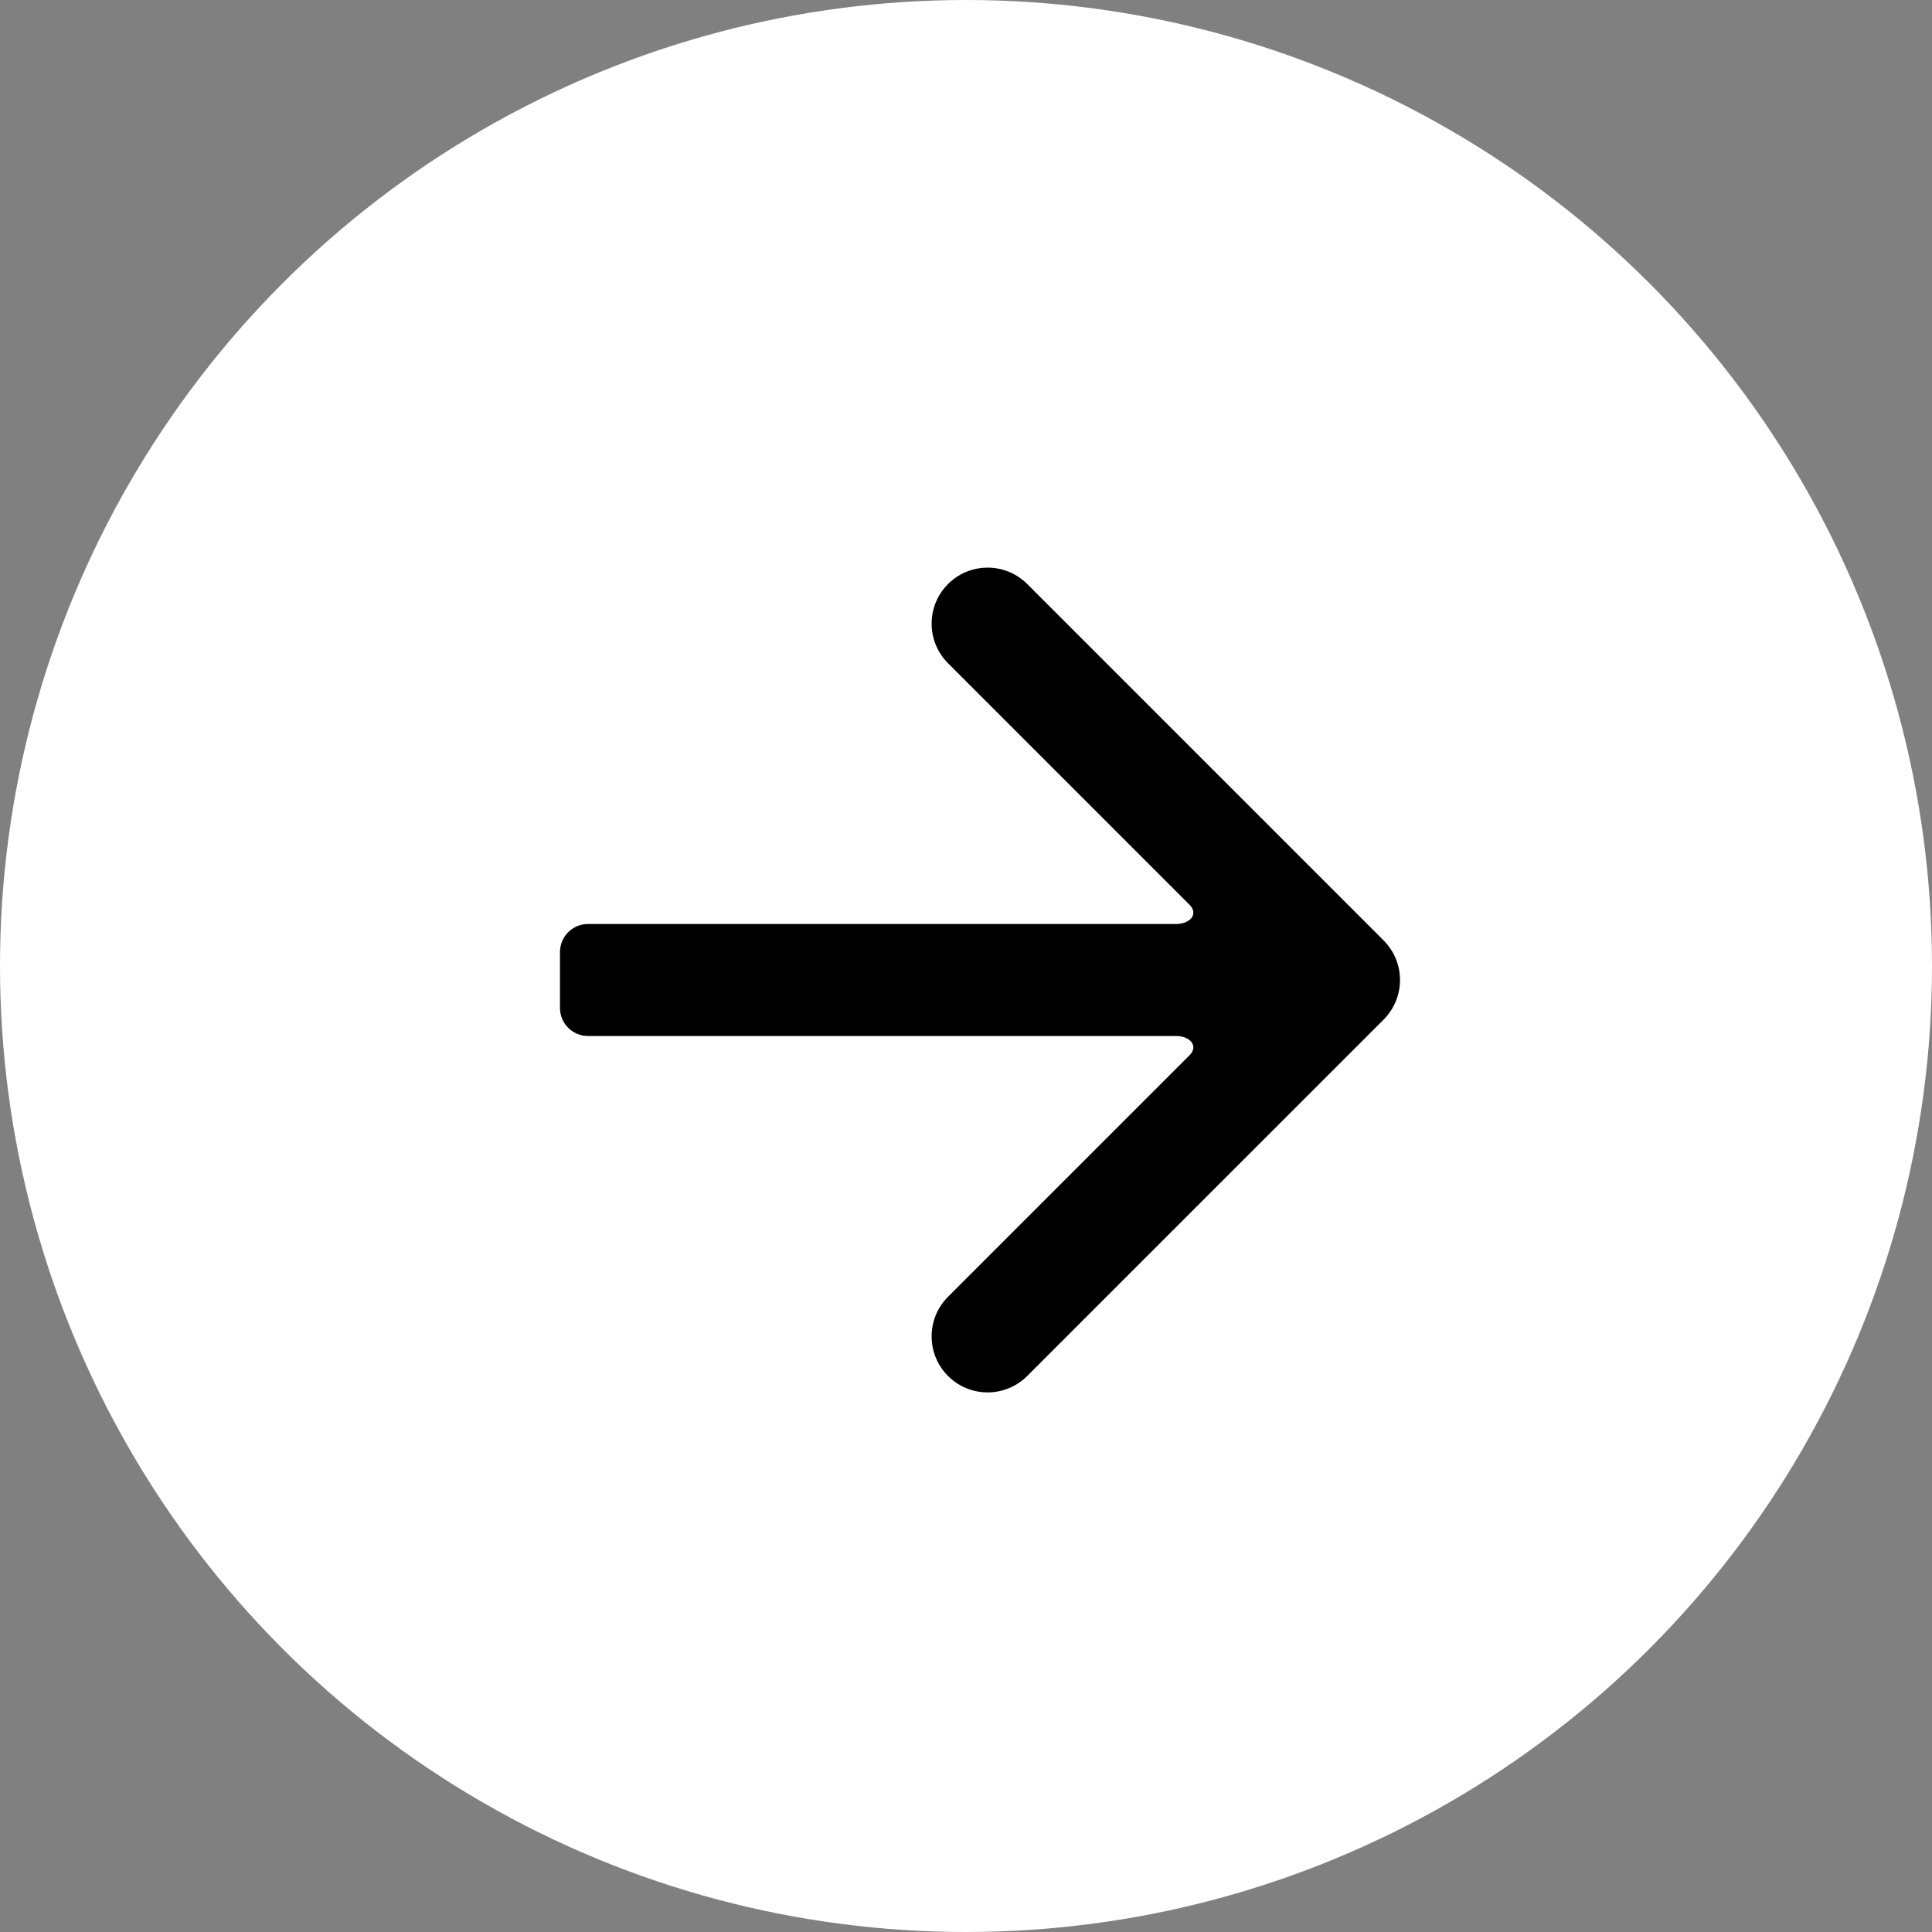
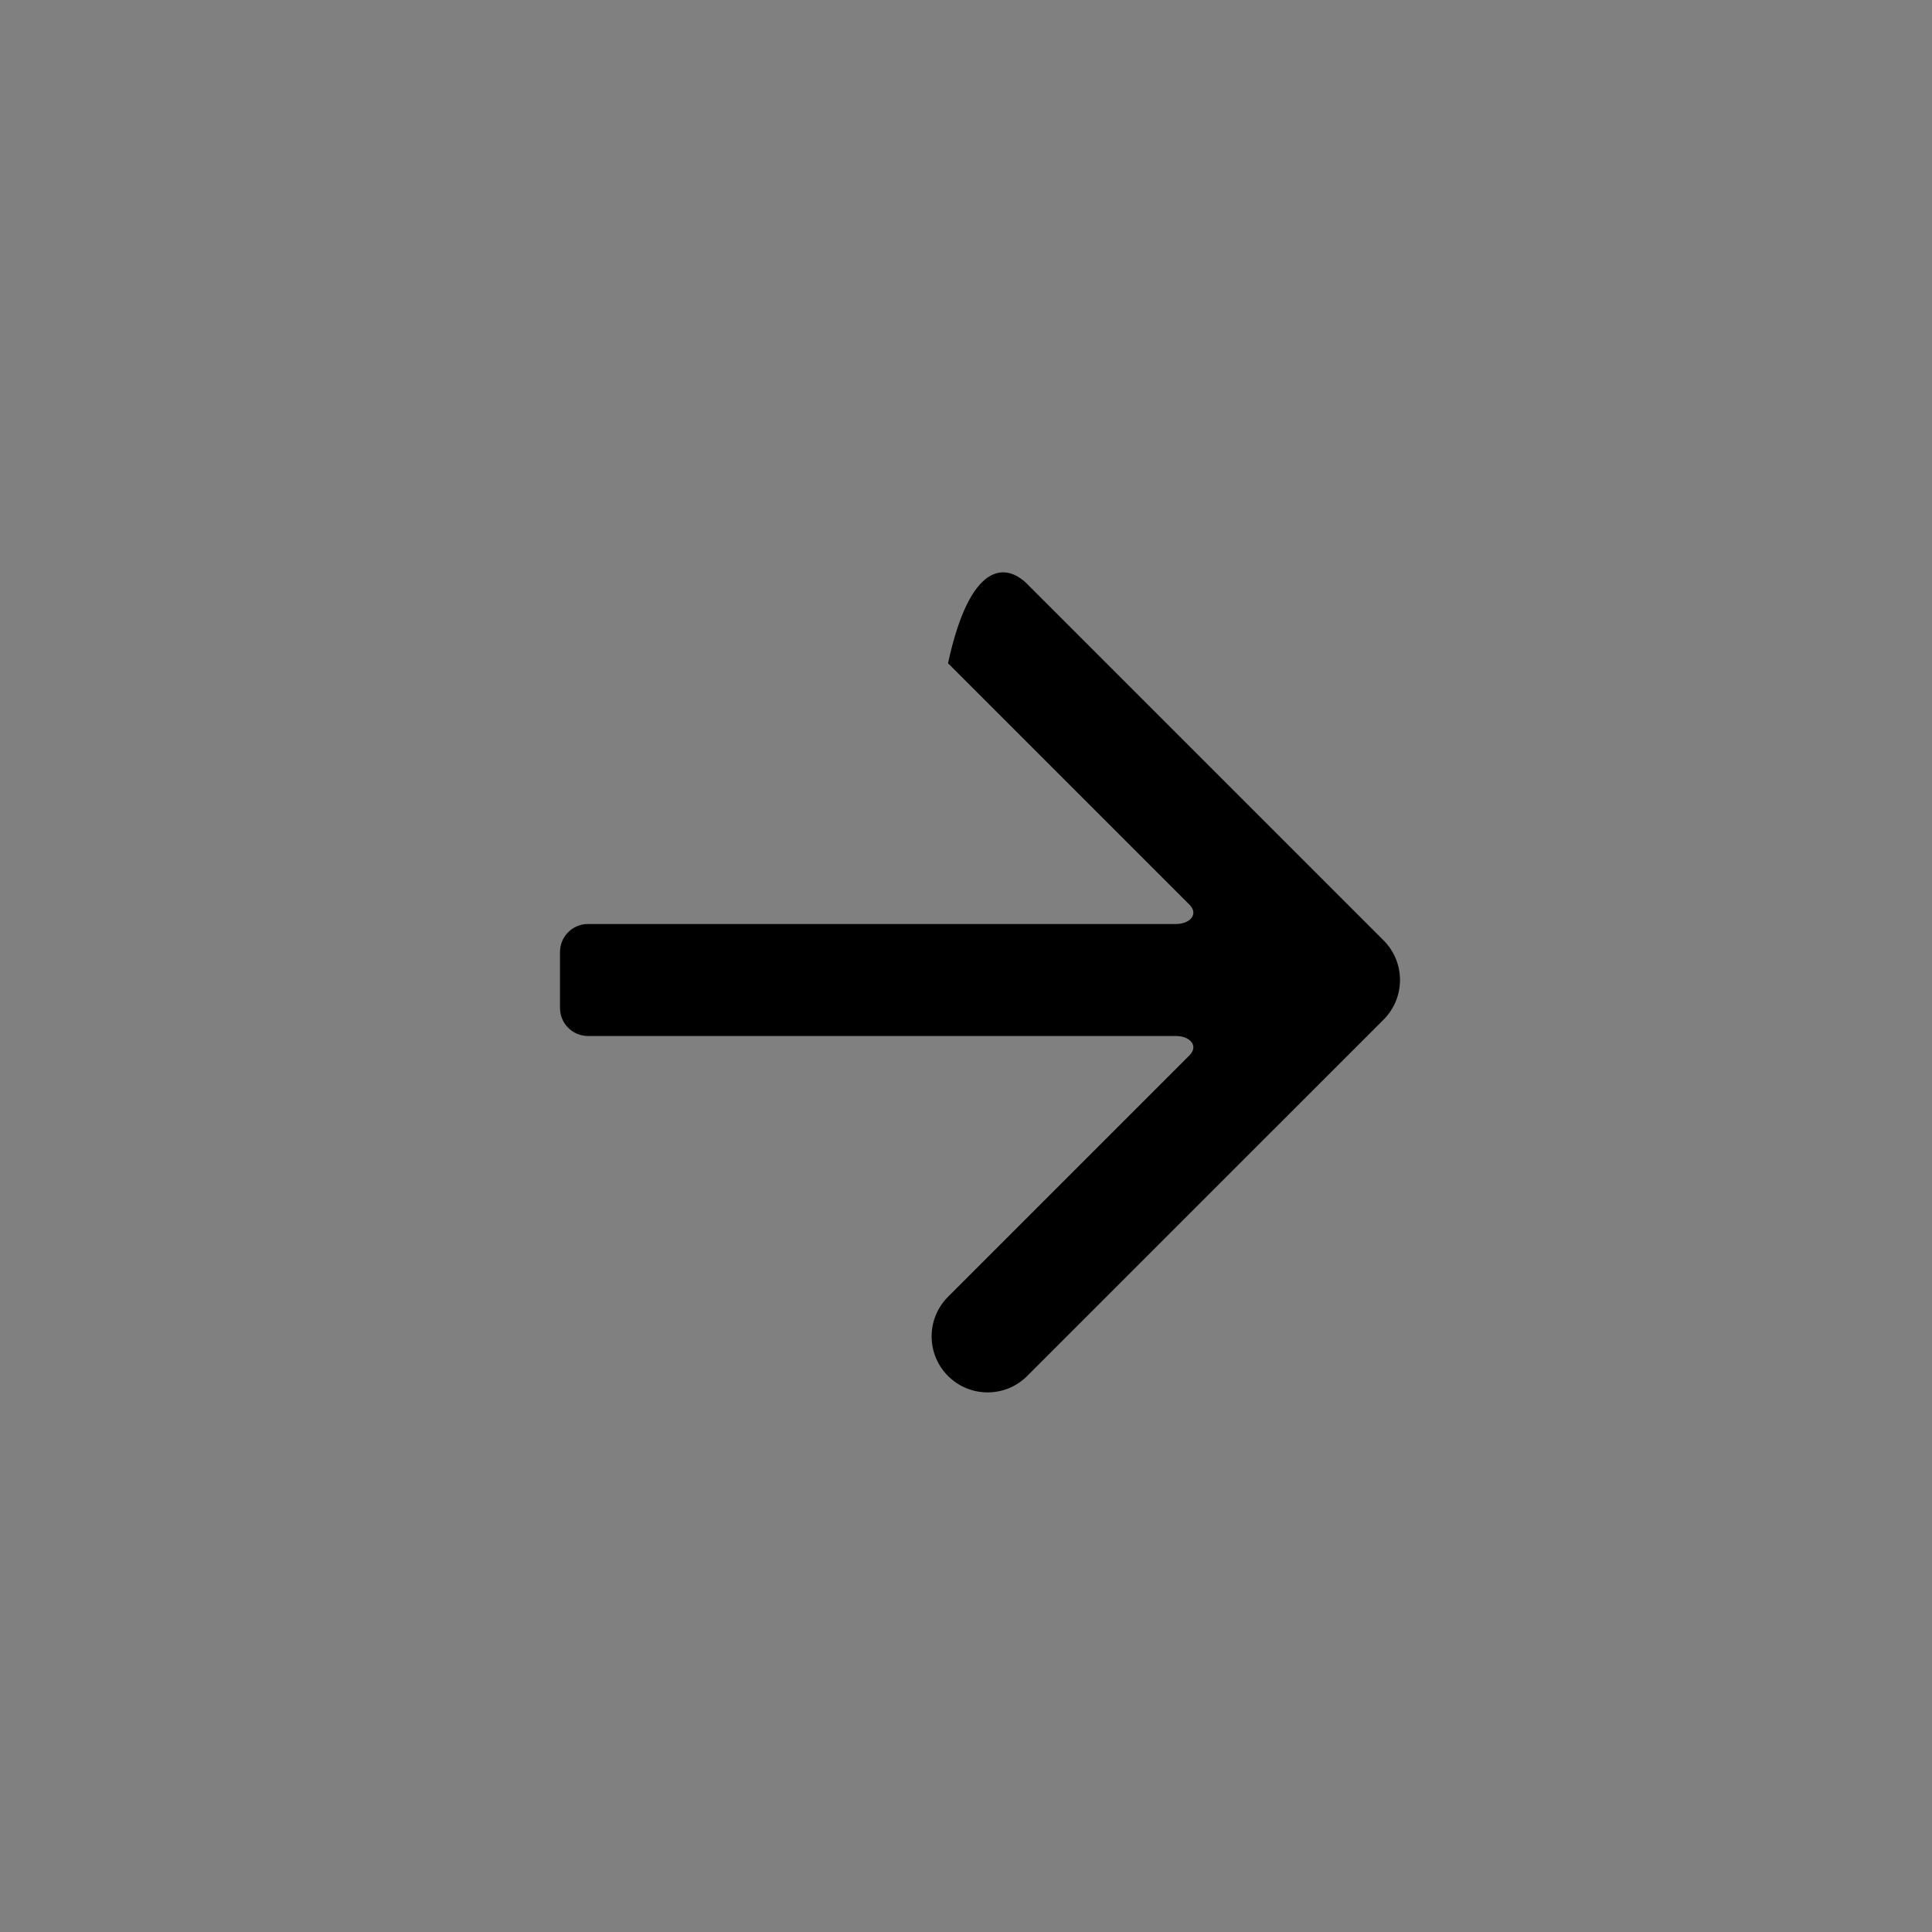
<svg xmlns="http://www.w3.org/2000/svg" width="69" height="69" viewBox="0 0 69 69" fill="none">
  <rect x="0" y="0" width="69" height="69" fill="#808080" stroke="none" />
-   <circle cx="34.5" cy="34.5" r="34.5" fill="white" />
-   <path fill-rule="evenodd" clip-rule="evenodd" d="M36.686 20.858L49.414 33.586C50.195 34.367 50.195 35.633 49.414 36.415L36.686 49.142C35.905 49.924 34.639 49.924 33.858 49.142C33.077 48.361 33.077 47.095 33.858 46.314L42 38.172L42.481 37.691C42.818 37.354 42.5 37 42 37H21C20.448 37 20 36.553 20 36V34C20 33.448 20.448 33 21 33L42 33C42.5 33 42.818 32.647 42.481 32.31L42 31.829L33.858 23.687C33.077 22.906 33.077 21.639 33.858 20.858C34.639 20.077 35.905 20.077 36.686 20.858Z" fill="black" />
+   <path fill-rule="evenodd" clip-rule="evenodd" d="M36.686 20.858L49.414 33.586C50.195 34.367 50.195 35.633 49.414 36.415L36.686 49.142C35.905 49.924 34.639 49.924 33.858 49.142C33.077 48.361 33.077 47.095 33.858 46.314L42 38.172L42.481 37.691C42.818 37.354 42.5 37 42 37H21C20.448 37 20 36.553 20 36V34C20 33.448 20.448 33 21 33L42 33C42.5 33 42.818 32.647 42.481 32.31L42 31.829L33.858 23.687C34.639 20.077 35.905 20.077 36.686 20.858Z" fill="black" />
</svg>